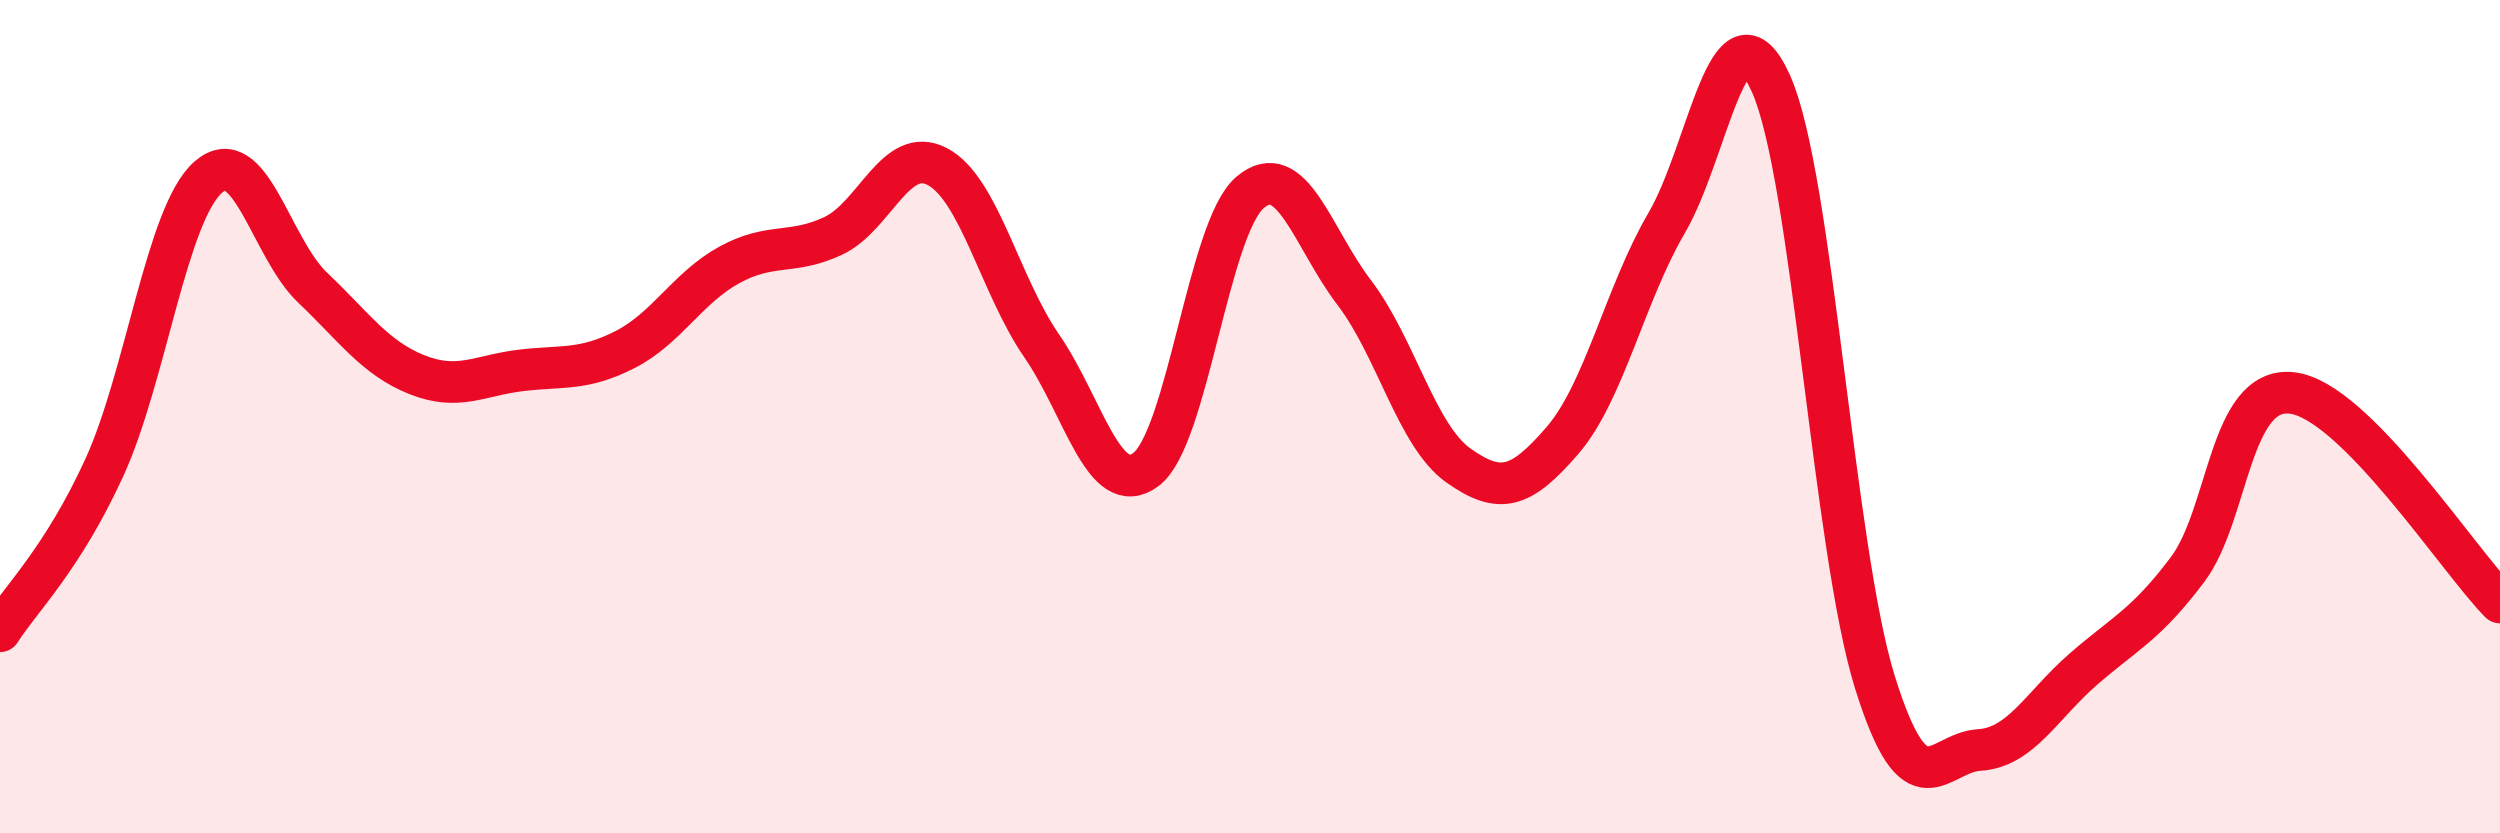
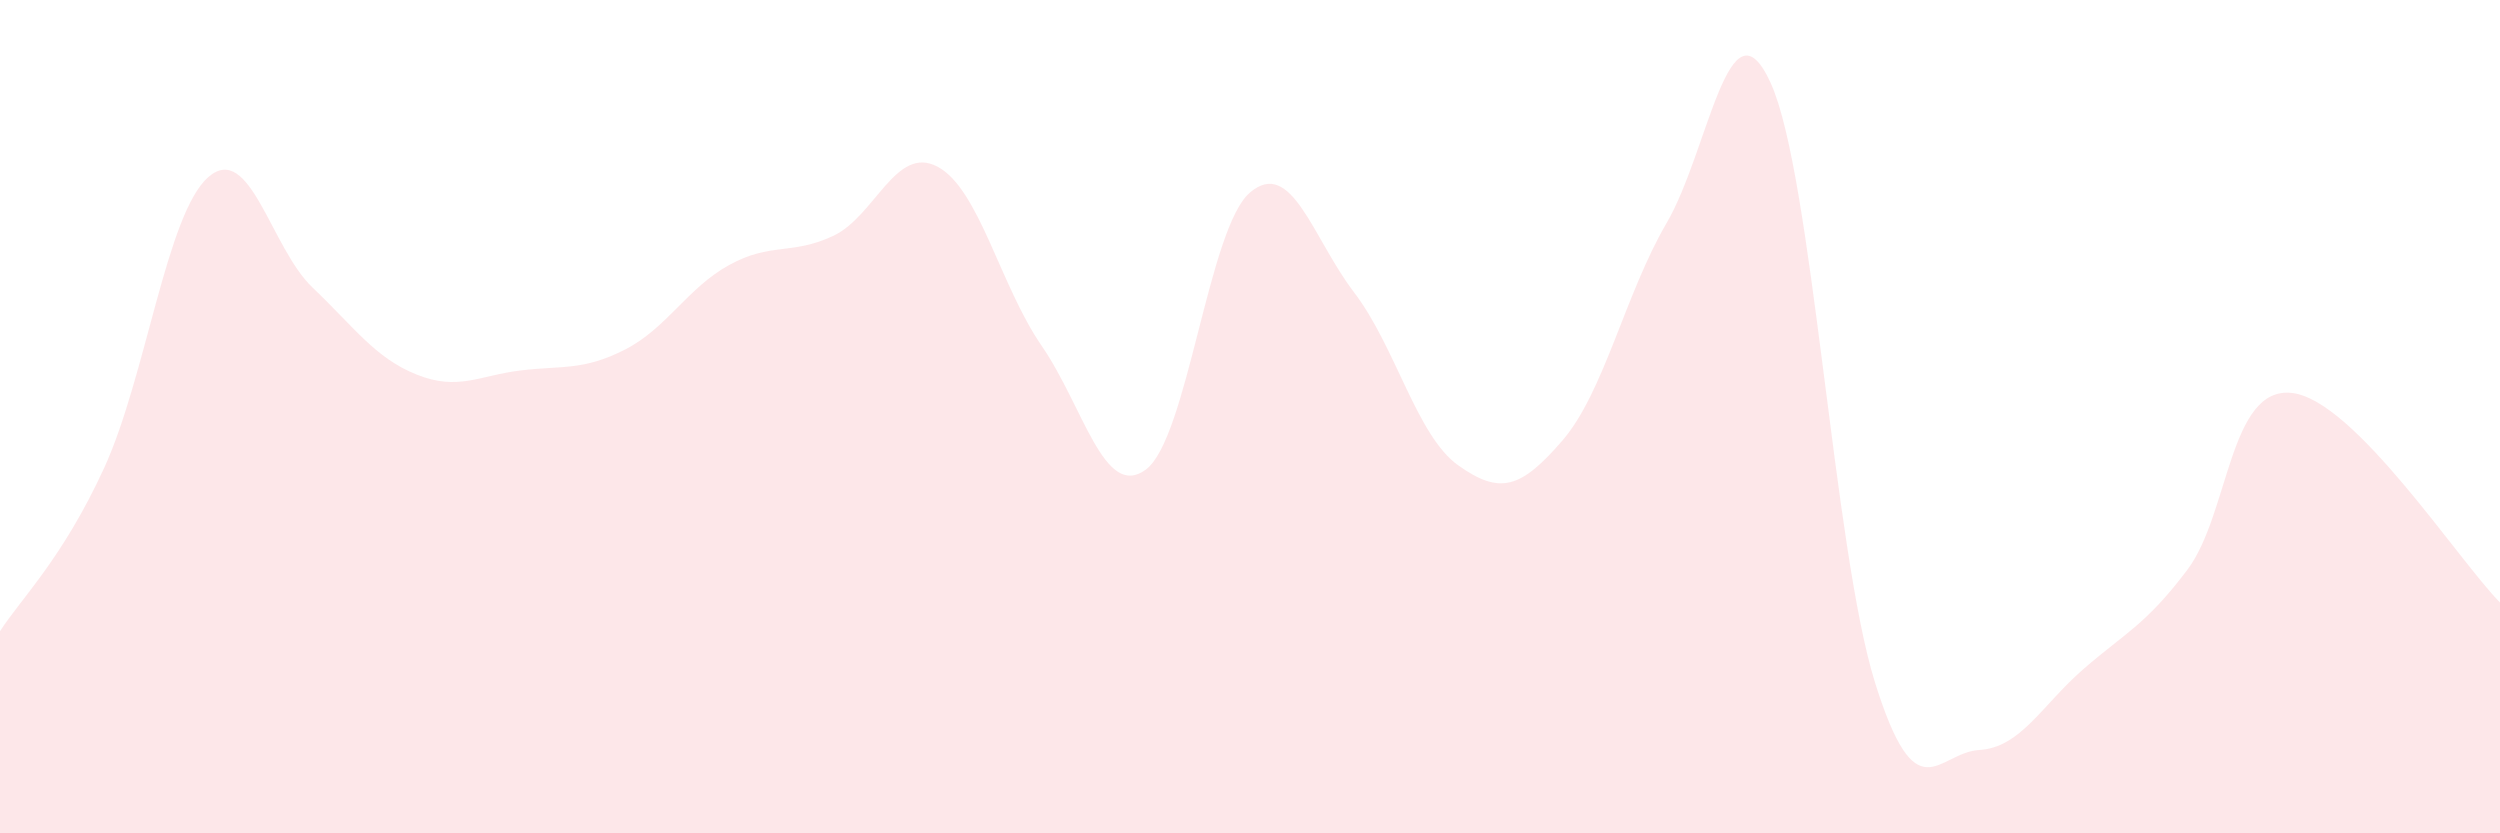
<svg xmlns="http://www.w3.org/2000/svg" width="60" height="20" viewBox="0 0 60 20">
  <path d="M 0,15.15 C 0.5,14.37 1.5,13.41 2.5,11.23 C 3.5,9.05 4,5.12 5,4.25 C 6,3.38 6.5,5.95 7.5,6.9 C 8.5,7.85 9,8.59 10,8.99 C 11,9.39 11.5,9.01 12.5,8.89 C 13.5,8.77 14,8.9 15,8.39 C 16,7.88 16.5,6.91 17.5,6.36 C 18.5,5.81 19,6.13 20,5.66 C 21,5.19 21.5,3.47 22.5,4 C 23.5,4.53 24,6.85 25,8.3 C 26,9.75 26.5,12.01 27.5,11.27 C 28.5,10.53 29,5.47 30,4.62 C 31,3.77 31.5,5.71 32.5,7.02 C 33.5,8.33 34,10.46 35,11.17 C 36,11.88 36.5,11.73 37.5,10.57 C 38.5,9.41 39,7.06 40,5.35 C 41,3.64 41.5,-0.21 42.5,2 C 43.5,4.21 44,13.18 45,16.38 C 46,19.58 46.5,18.06 47.5,18 C 48.5,17.94 49,16.93 50,16.06 C 51,15.19 51.5,15 52.5,13.67 C 53.5,12.34 53.5,9.27 55,9.43 C 56.5,9.59 59,13.45 60,14.46L60 20L0 20Z" fill="#EB0A25" opacity="0.1" stroke-linecap="round" stroke-linejoin="round" />
-   <path d="M 0,15.15 C 0.5,14.37 1.5,13.41 2.5,11.23 C 3.5,9.05 4,5.12 5,4.25 C 6,3.38 6.5,5.95 7.5,6.9 C 8.5,7.85 9,8.59 10,8.99 C 11,9.39 11.5,9.01 12.5,8.89 C 13.5,8.77 14,8.9 15,8.39 C 16,7.88 16.5,6.91 17.5,6.36 C 18.5,5.81 19,6.13 20,5.66 C 21,5.19 21.5,3.47 22.5,4 C 23.5,4.53 24,6.85 25,8.3 C 26,9.75 26.5,12.01 27.5,11.27 C 28.5,10.53 29,5.47 30,4.62 C 31,3.77 31.5,5.71 32.5,7.02 C 33.5,8.33 34,10.46 35,11.17 C 36,11.88 36.5,11.73 37.5,10.57 C 38.5,9.41 39,7.06 40,5.35 C 41,3.64 41.5,-0.21 42.5,2 C 43.5,4.21 44,13.18 45,16.38 C 46,19.58 46.5,18.06 47.5,18 C 48.5,17.94 49,16.93 50,16.06 C 51,15.19 51.5,15 52.5,13.67 C 53.5,12.34 53.5,9.27 55,9.43 C 56.5,9.59 59,13.45 60,14.46" stroke="#EB0A25" stroke-width="1" fill="none" stroke-linecap="round" stroke-linejoin="round" />
</svg>